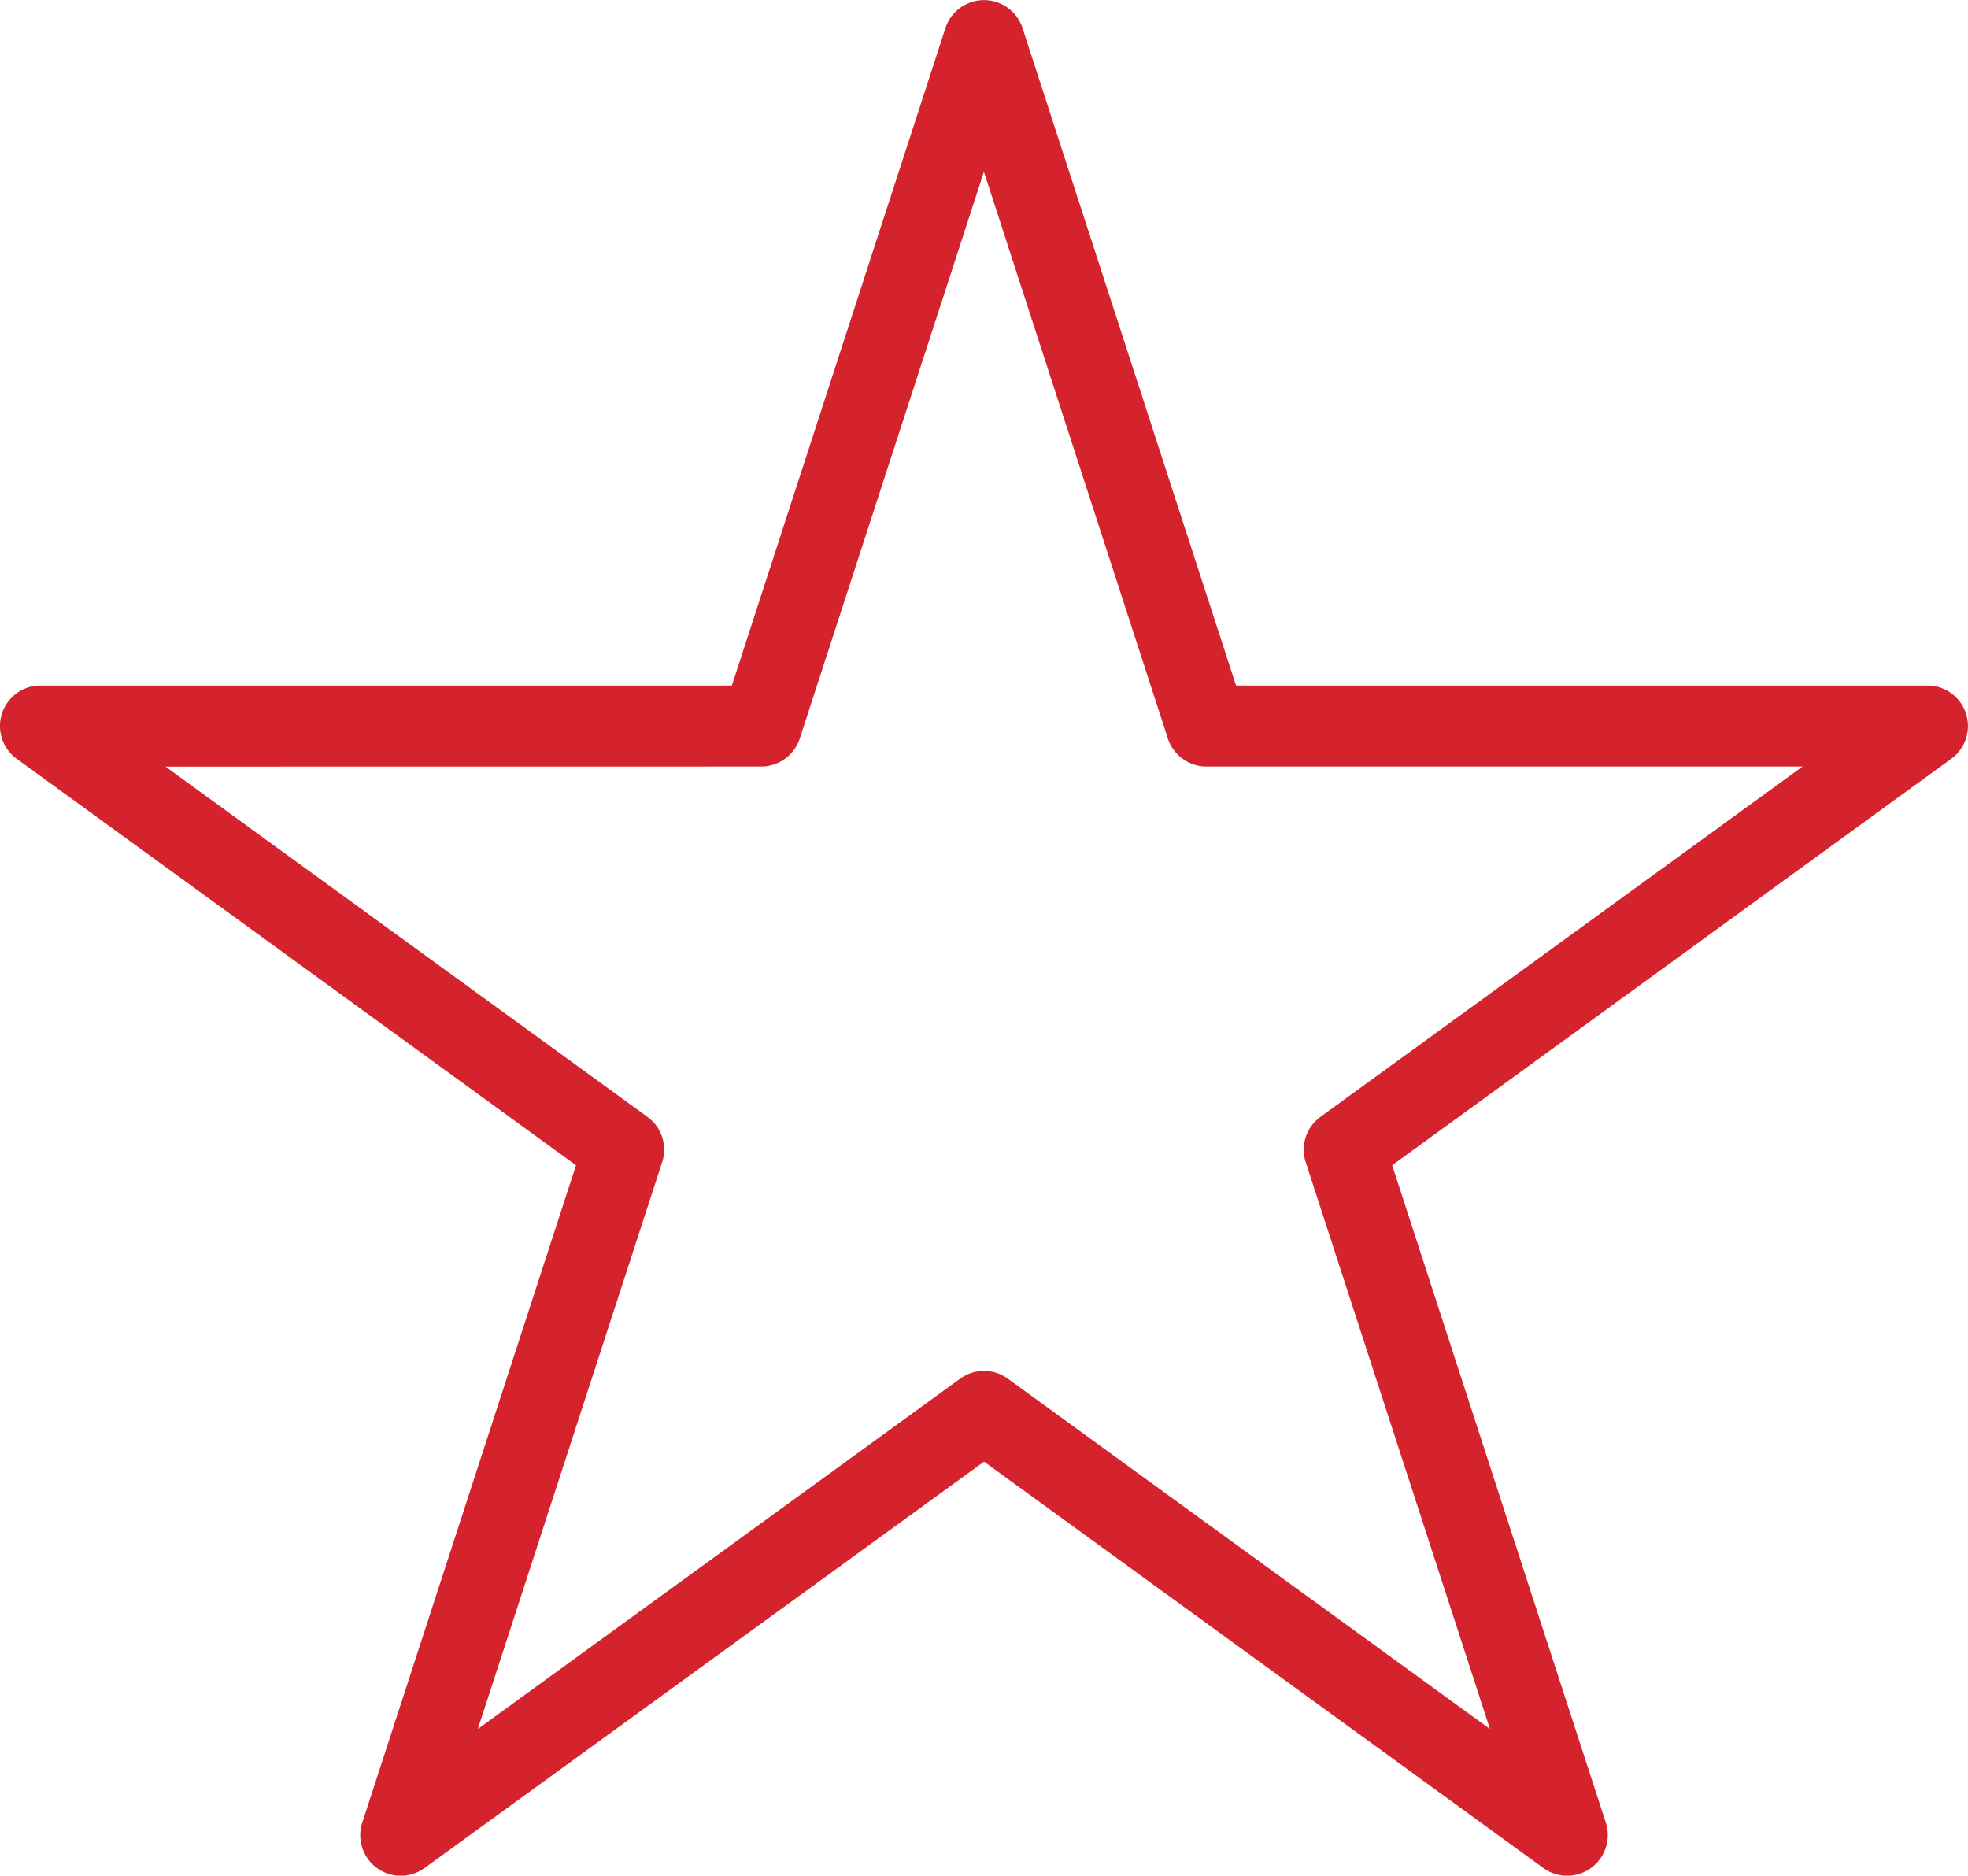
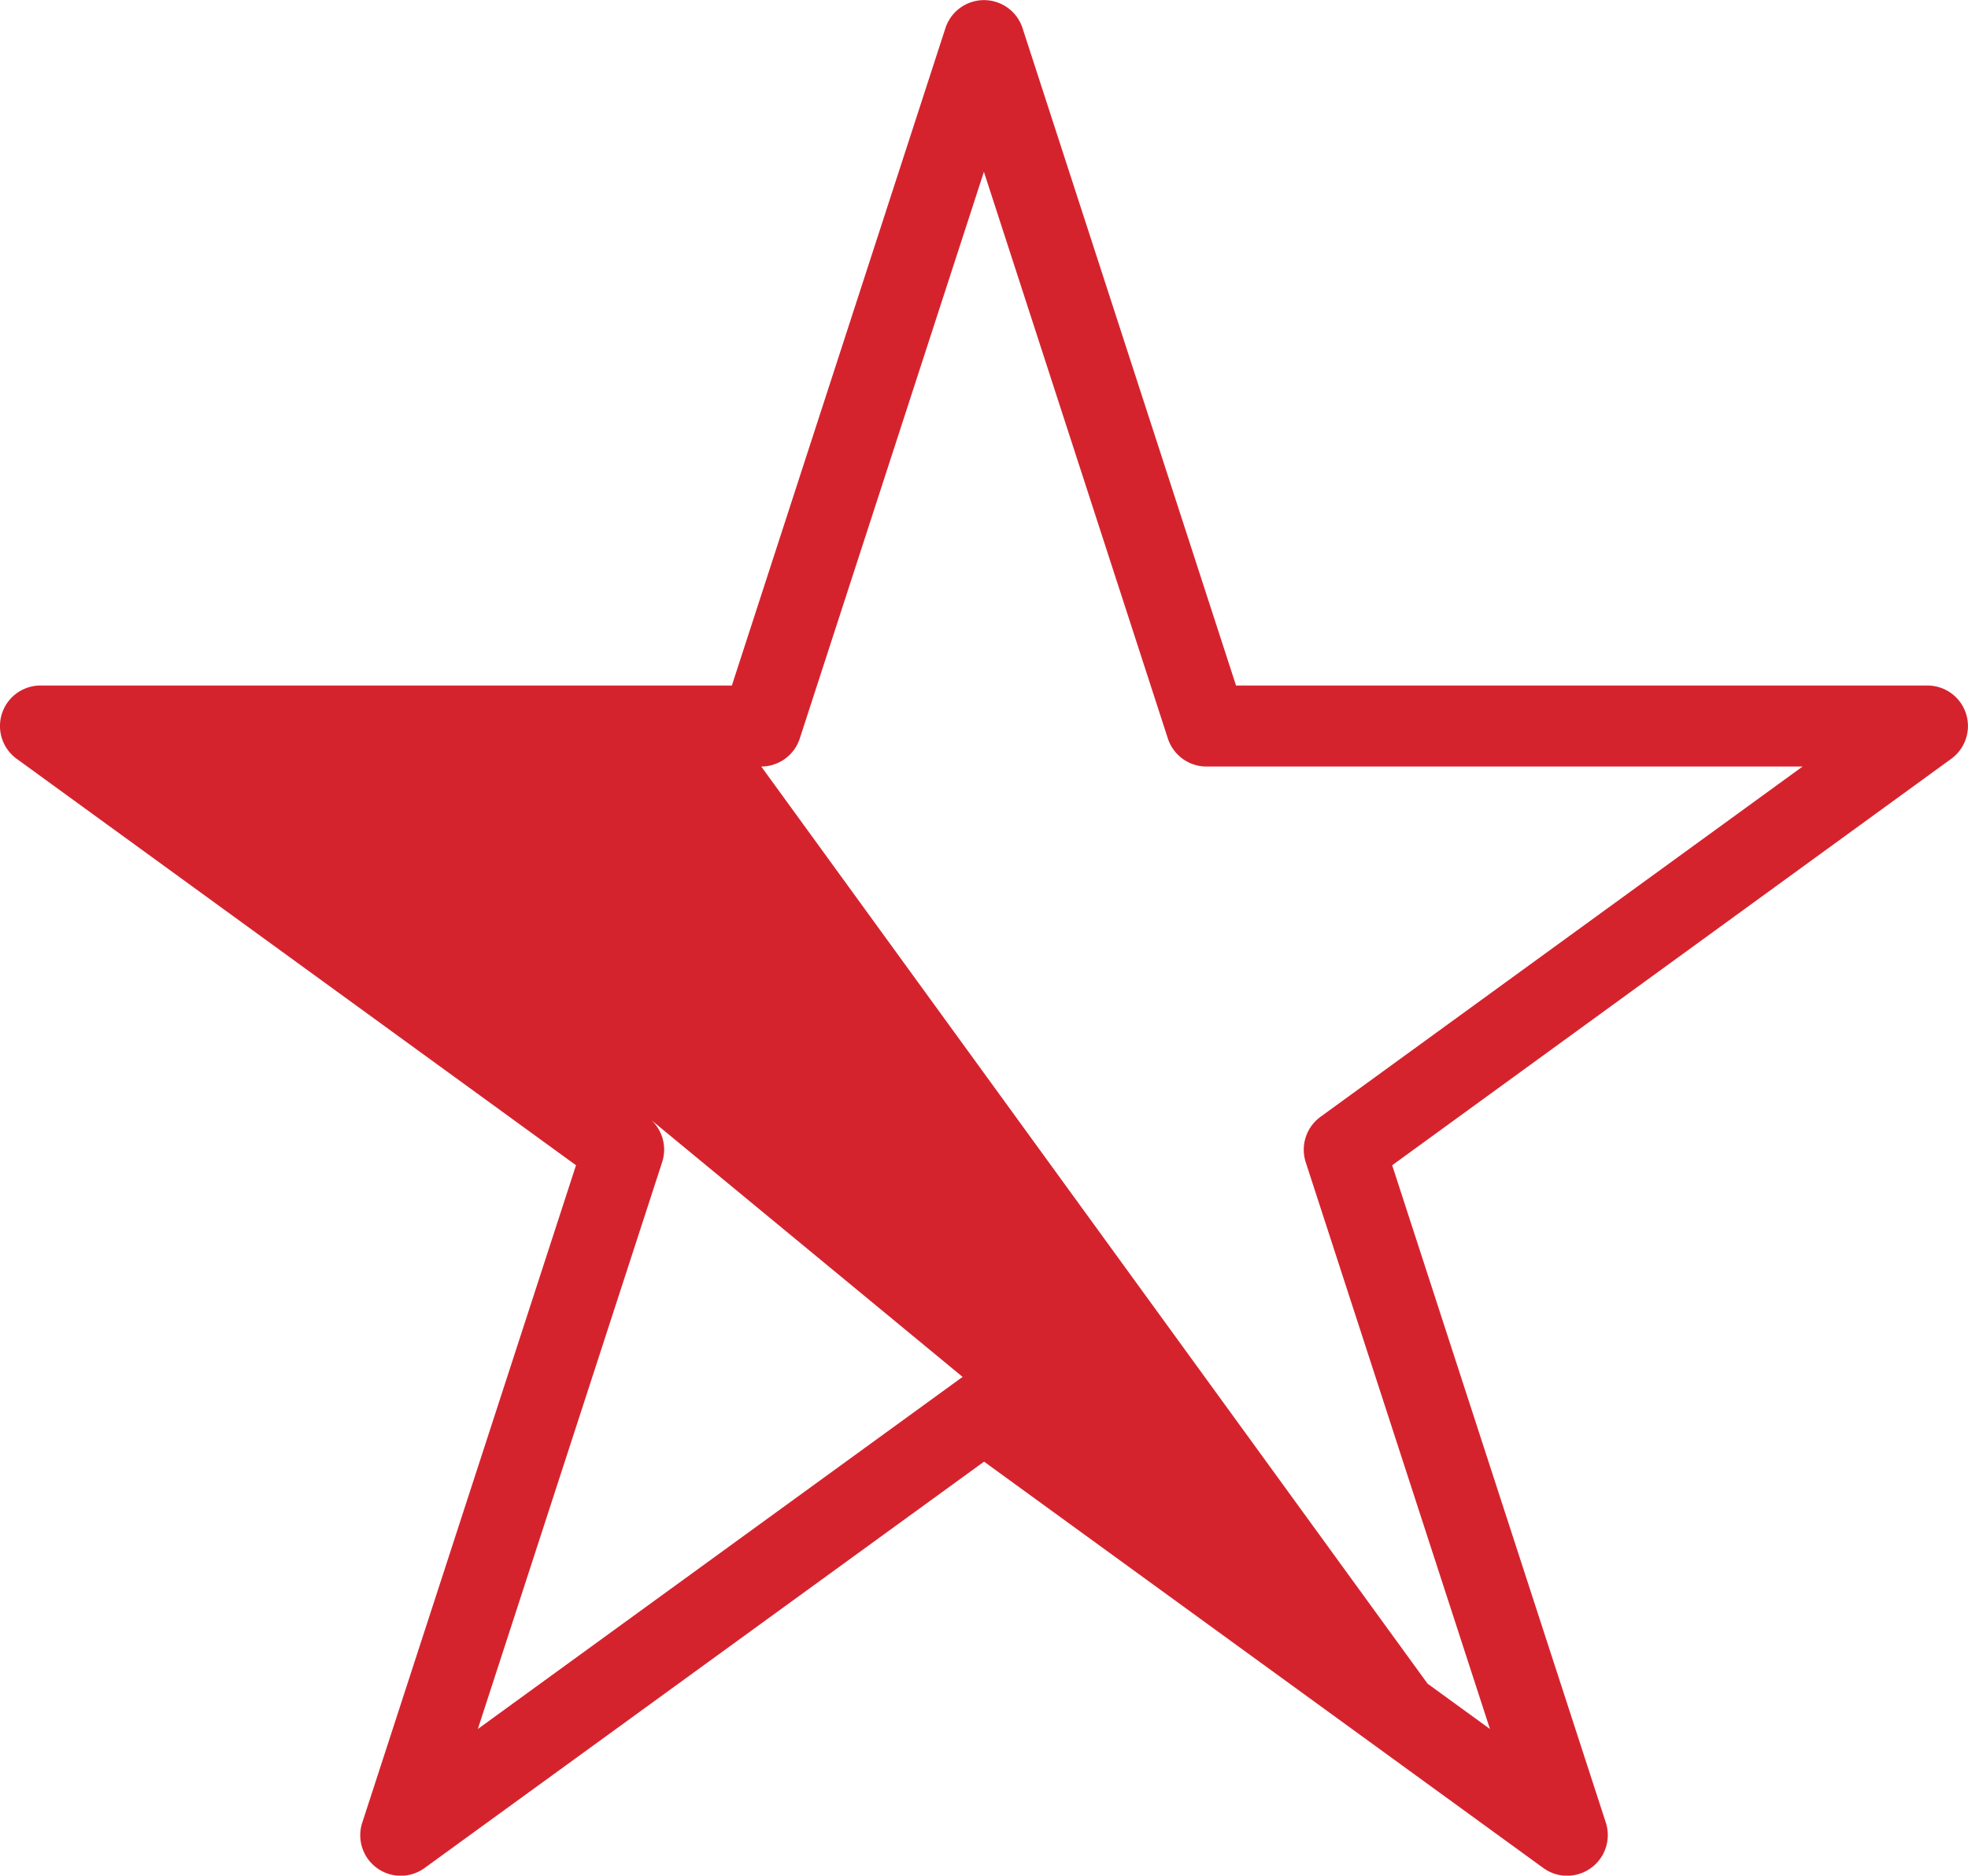
<svg xmlns="http://www.w3.org/2000/svg" id="Gruppe_18470" data-name="Gruppe 18470" width="54.563" height="52" viewBox="0 0 54.563 52">
-   <path id="Pfad_57323" data-name="Pfad 57323" d="M421.3,186.9a1.121,1.121,0,0,1-.661-.216l-15.505-11.265-15.51,11.265a1.123,1.123,0,0,1-1.729-1.257l5.926-18.225-15.507-11.268a1.123,1.123,0,0,1,.661-2.032h19.167l5.921-18.225a1.124,1.124,0,0,1,2.138,0l5.919,18.225h19.17a1.123,1.123,0,0,1,.659,2.032l-15.5,11.268,5.924,18.225a1.127,1.127,0,0,1-1.07,1.472m-38.865-30.749L395.8,165.86a1.121,1.121,0,0,1,.409,1.257l-5.11,15.714,13.372-9.712a1.12,1.12,0,0,1,1.322,0l13.367,9.712-5.108-15.714a1.128,1.128,0,0,1,.409-1.257l13.367-9.712H411.3a1.126,1.126,0,0,1-1.07-.778l-5.1-15.71-5.105,15.71a1.125,1.125,0,0,1-1.068.778Z" transform="translate(-377.851 -134.897)" fill="#d5232e" />
+   <path id="Pfad_57323" data-name="Pfad 57323" d="M421.3,186.9a1.121,1.121,0,0,1-.661-.216l-15.505-11.265-15.51,11.265a1.123,1.123,0,0,1-1.729-1.257l5.926-18.225-15.507-11.268a1.123,1.123,0,0,1,.661-2.032h19.167l5.921-18.225a1.124,1.124,0,0,1,2.138,0l5.919,18.225h19.17a1.123,1.123,0,0,1,.659,2.032l-15.5,11.268,5.924,18.225a1.127,1.127,0,0,1-1.07,1.472L395.8,165.86a1.121,1.121,0,0,1,.409,1.257l-5.11,15.714,13.372-9.712a1.12,1.12,0,0,1,1.322,0l13.367,9.712-5.108-15.714a1.128,1.128,0,0,1,.409-1.257l13.367-9.712H411.3a1.126,1.126,0,0,1-1.07-.778l-5.1-15.71-5.105,15.71a1.125,1.125,0,0,1-1.068.778Z" transform="translate(-377.851 -134.897)" fill="#d5232e" />
</svg>